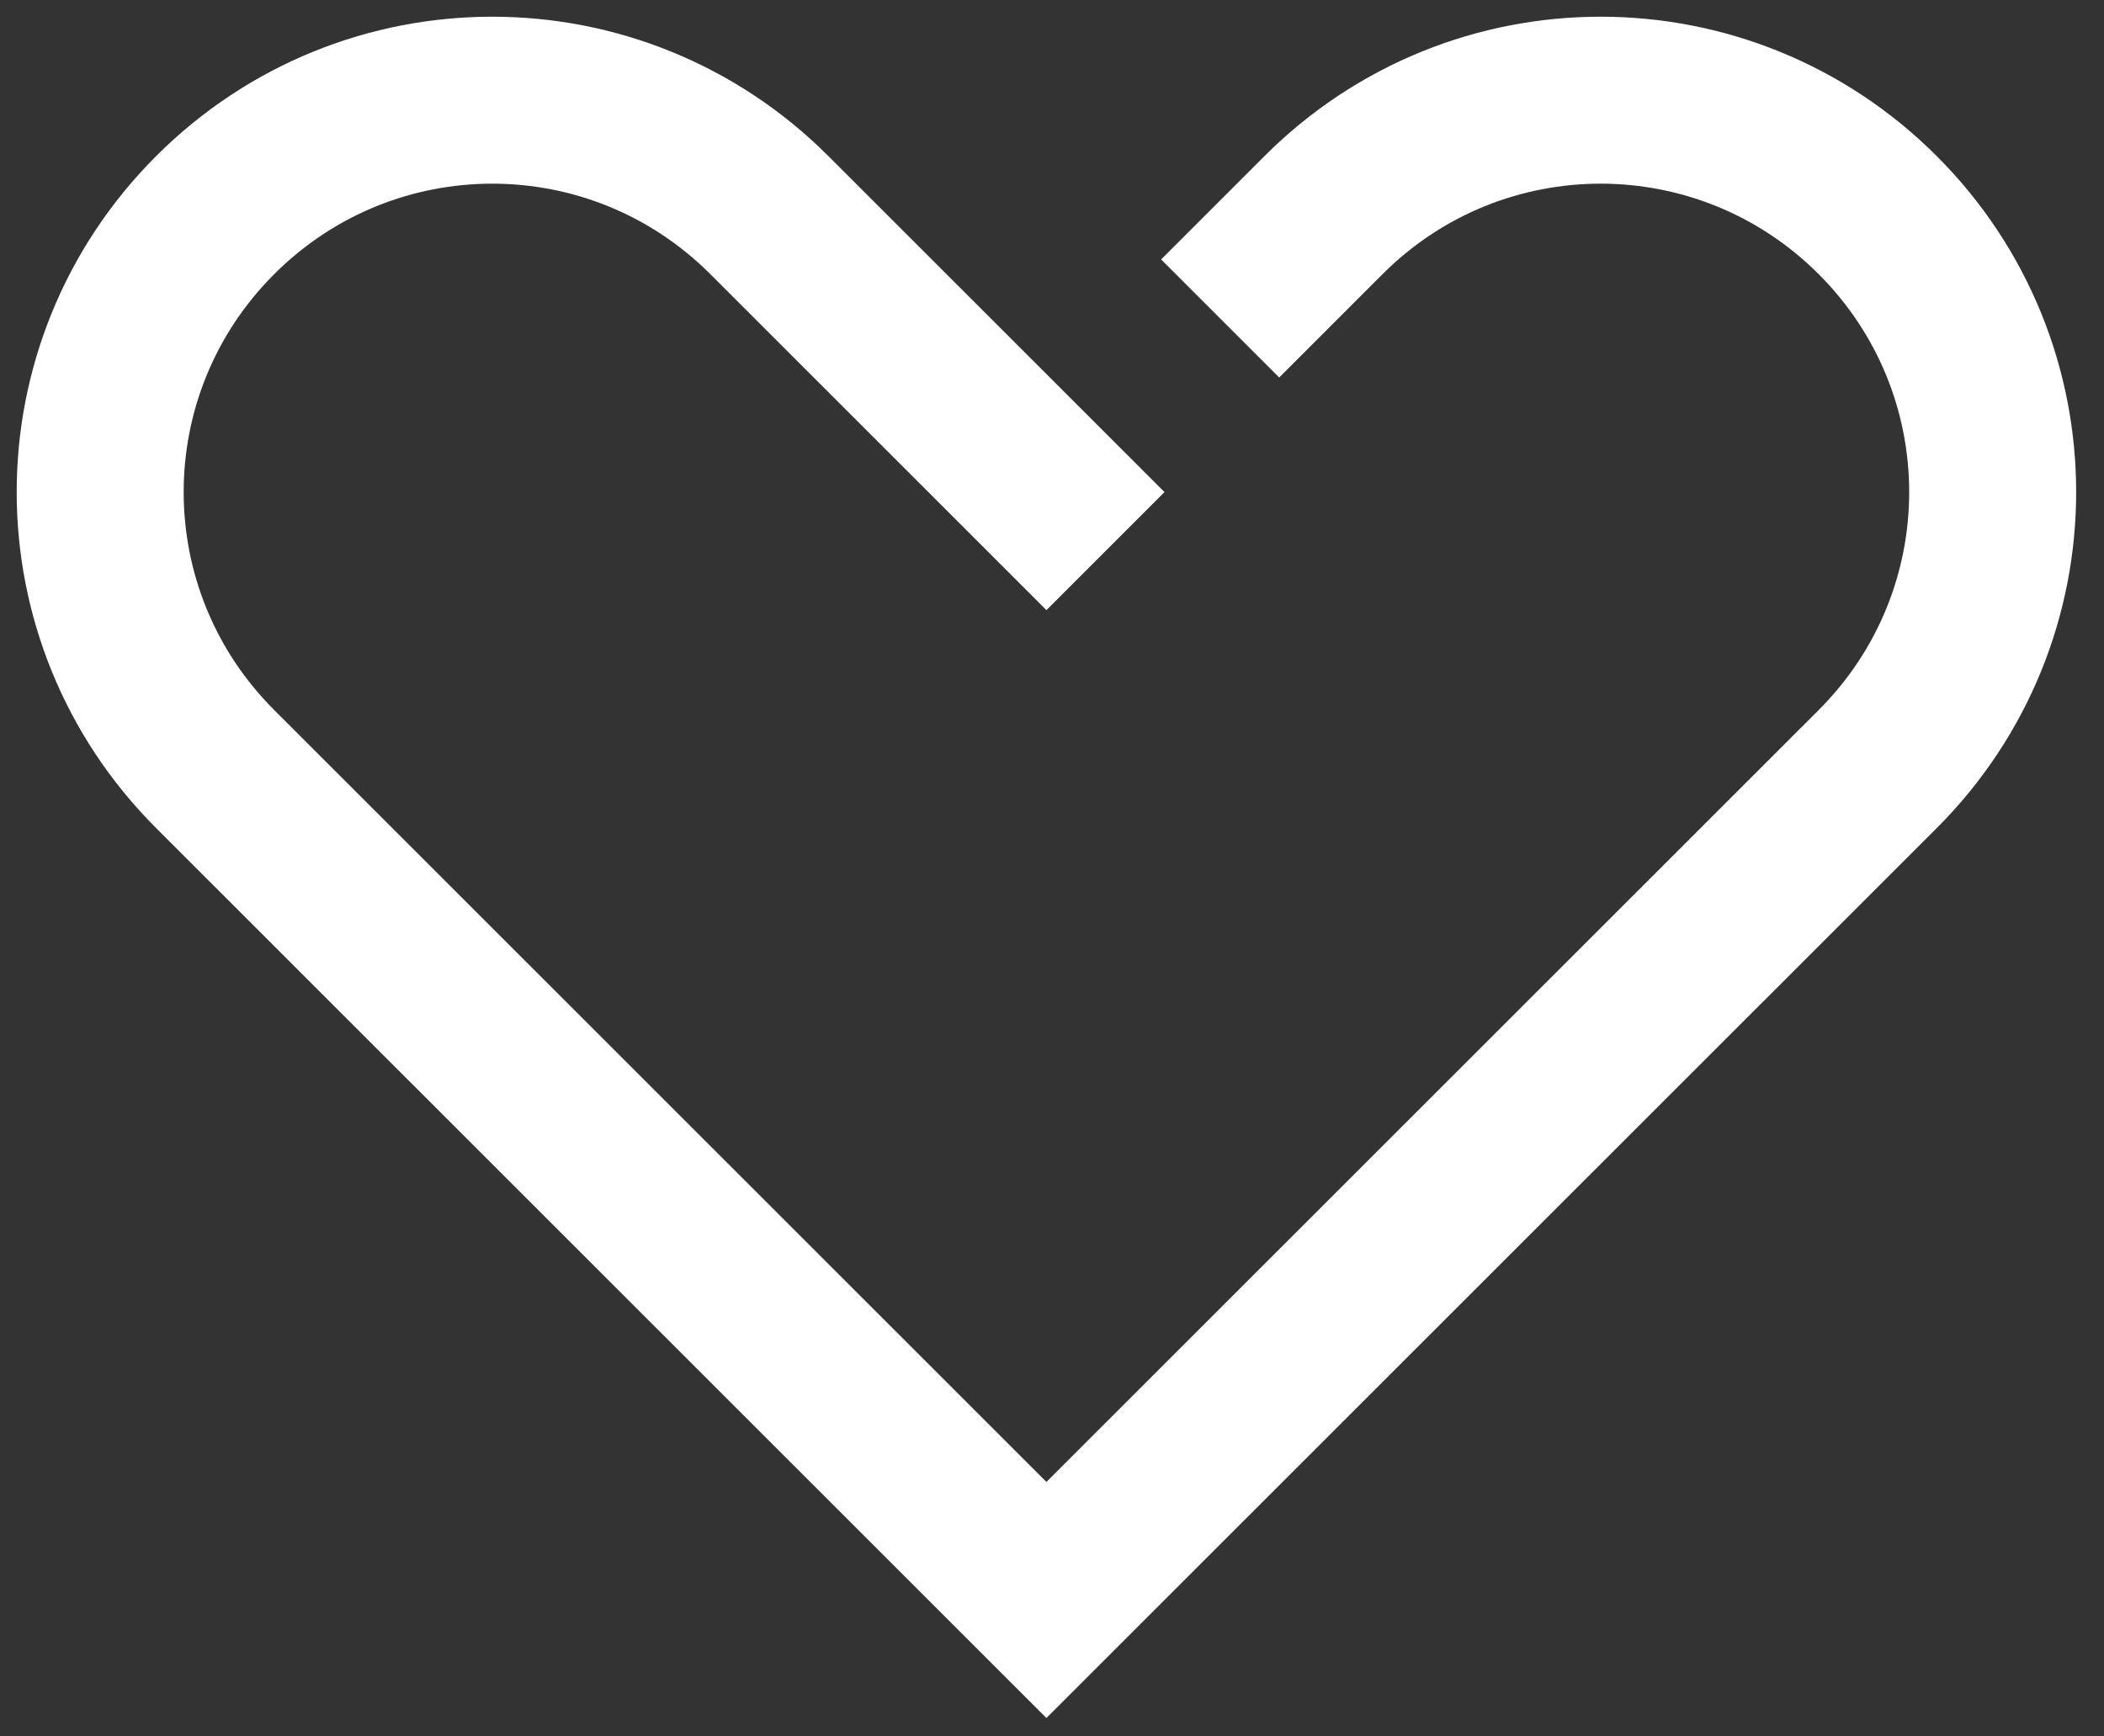
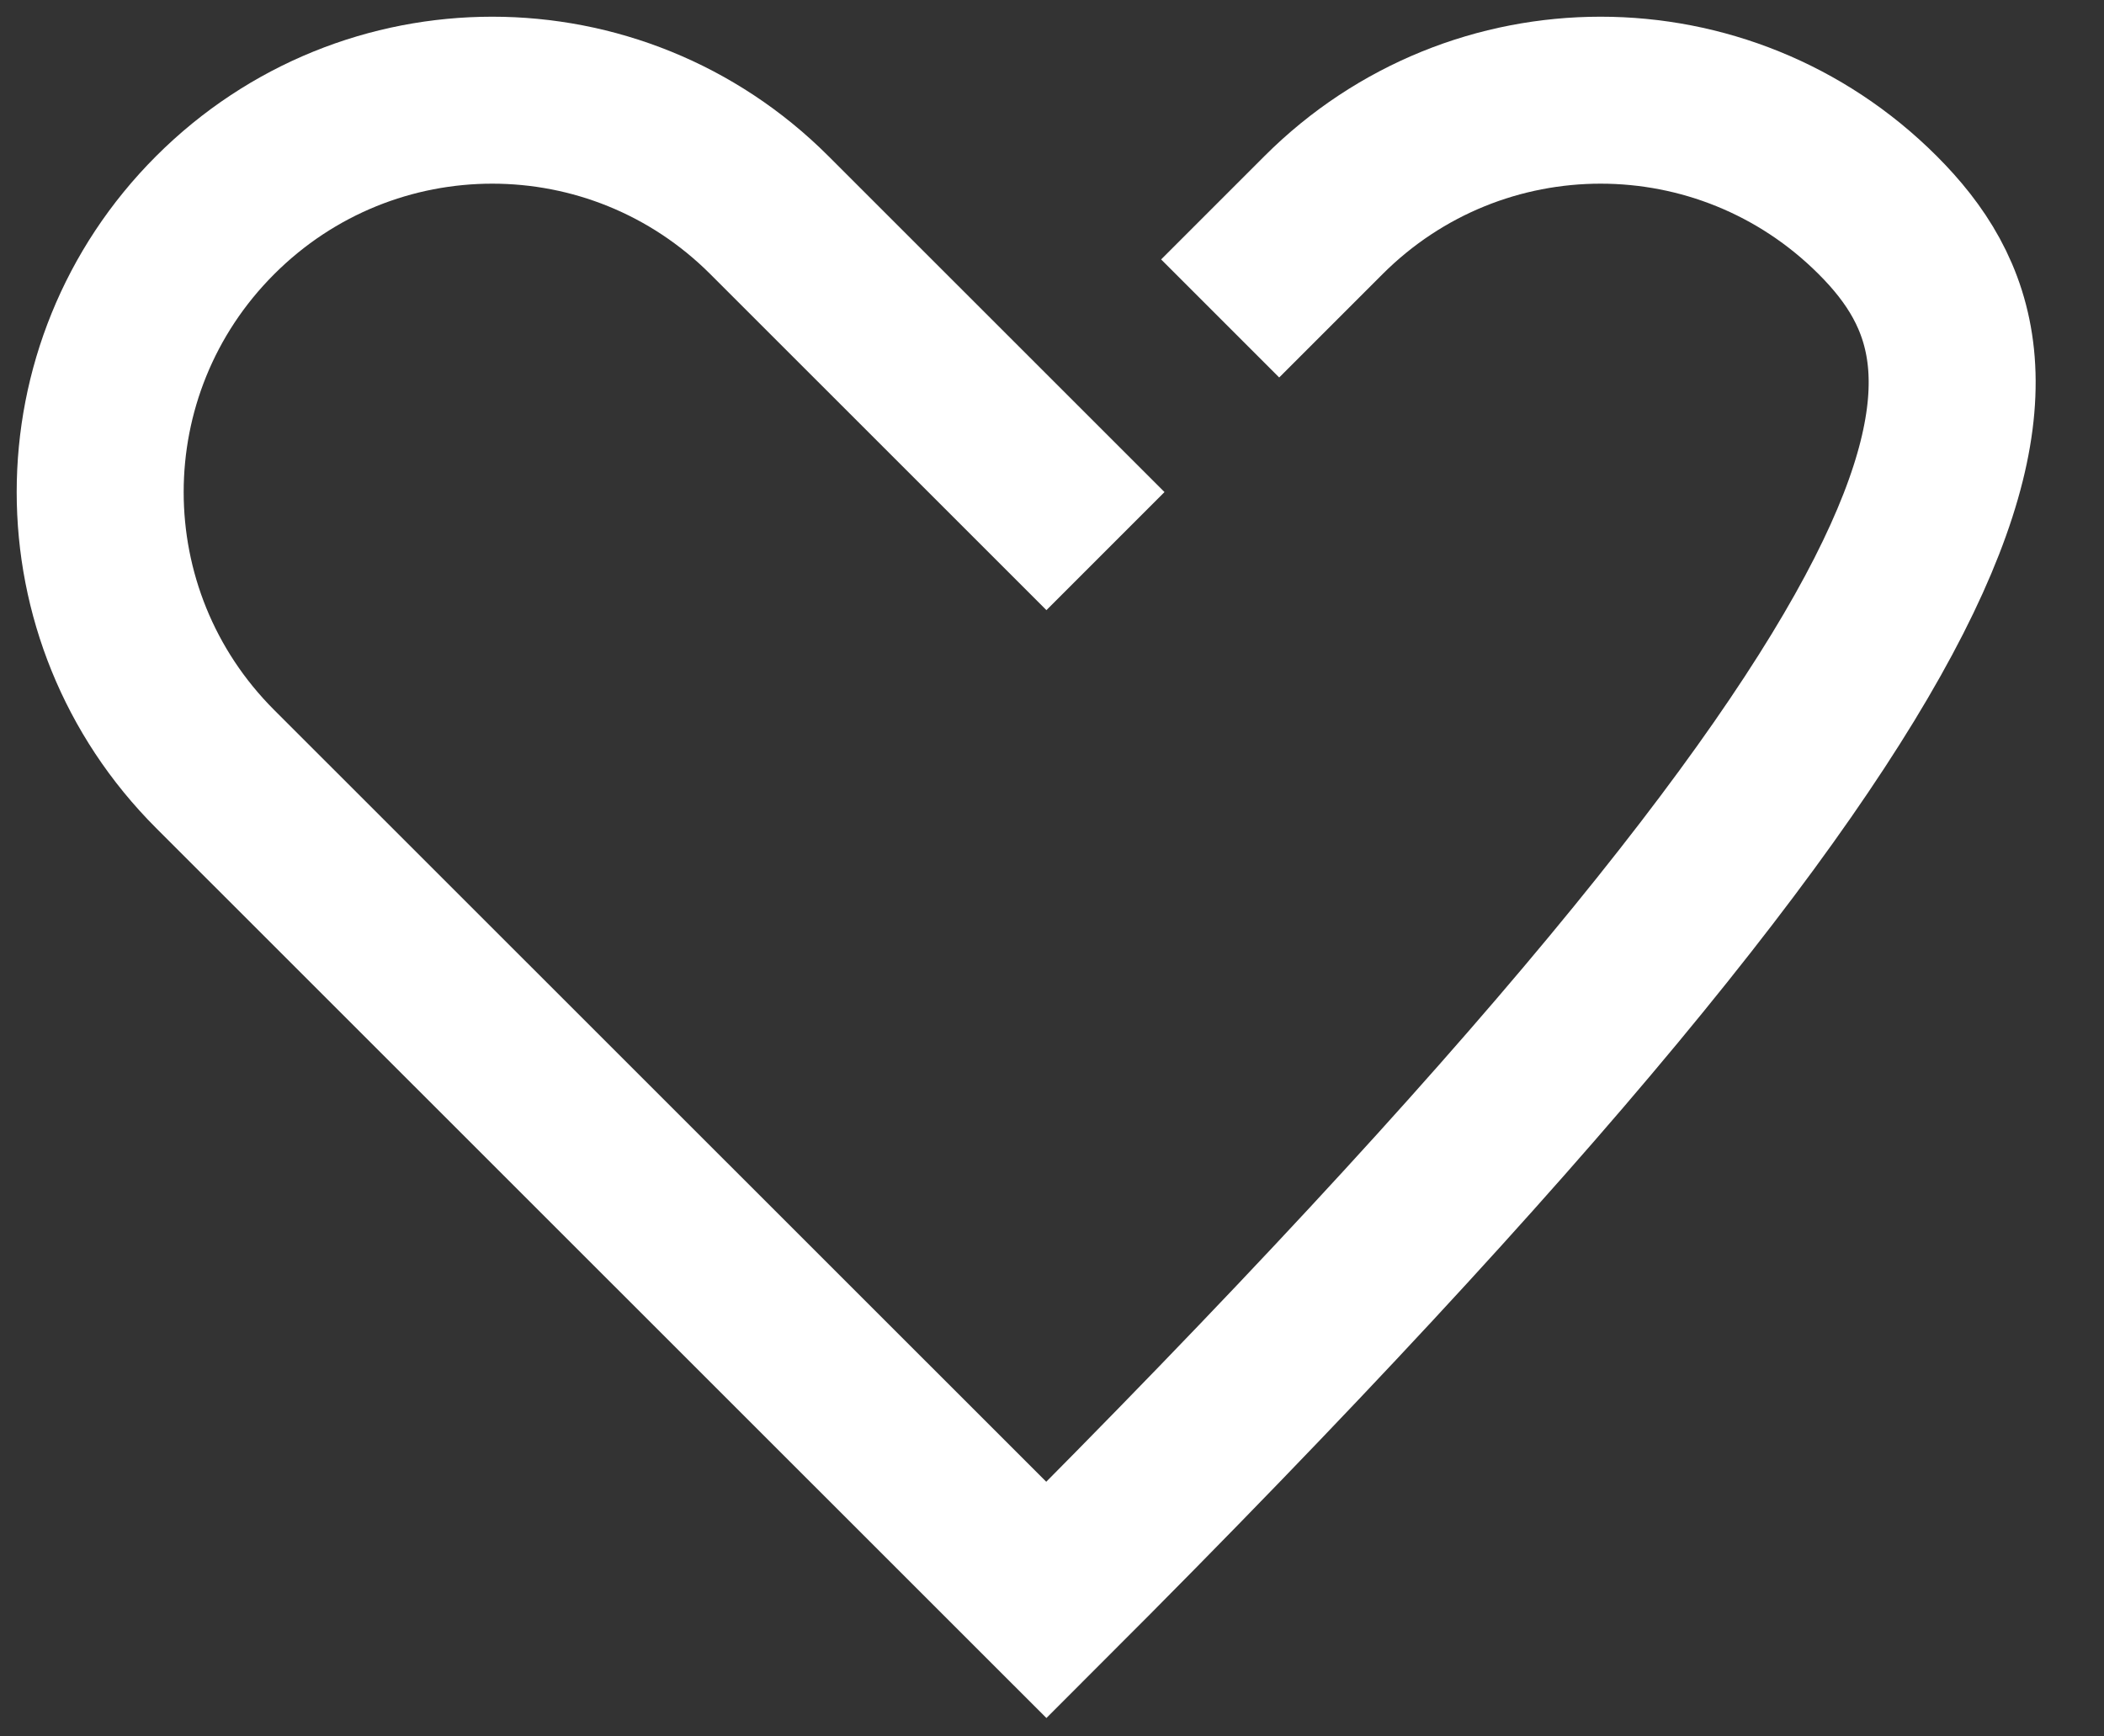
<svg xmlns="http://www.w3.org/2000/svg" width="63" height="52" viewBox="0 0 63 52" fill="none">
  <rect x="0" y="0" width="63" height="52" fill="#333333" stroke="none" />
-   <path d="M31.333 14.736L23.037 6.442C18.446 1.853 11.034 1.853 6.443 6.442C1.852 11.032 1.852 18.441 6.443 23.031L31.333 47.914L56.224 23.031C60.814 18.441 60.814 11.032 56.224 6.442C51.633 1.853 44.221 1.853 39.63 6.442L38.303 7.769" stroke="white" stroke-width="5" stroke-miterlimit="10" stroke-linecap="square" />
+   <path d="M31.333 14.736L23.037 6.442C18.446 1.853 11.034 1.853 6.443 6.442C1.852 11.032 1.852 18.441 6.443 23.031L31.333 47.914C60.814 18.441 60.814 11.032 56.224 6.442C51.633 1.853 44.221 1.853 39.63 6.442L38.303 7.769" stroke="white" stroke-width="5" stroke-miterlimit="10" stroke-linecap="square" />
</svg>